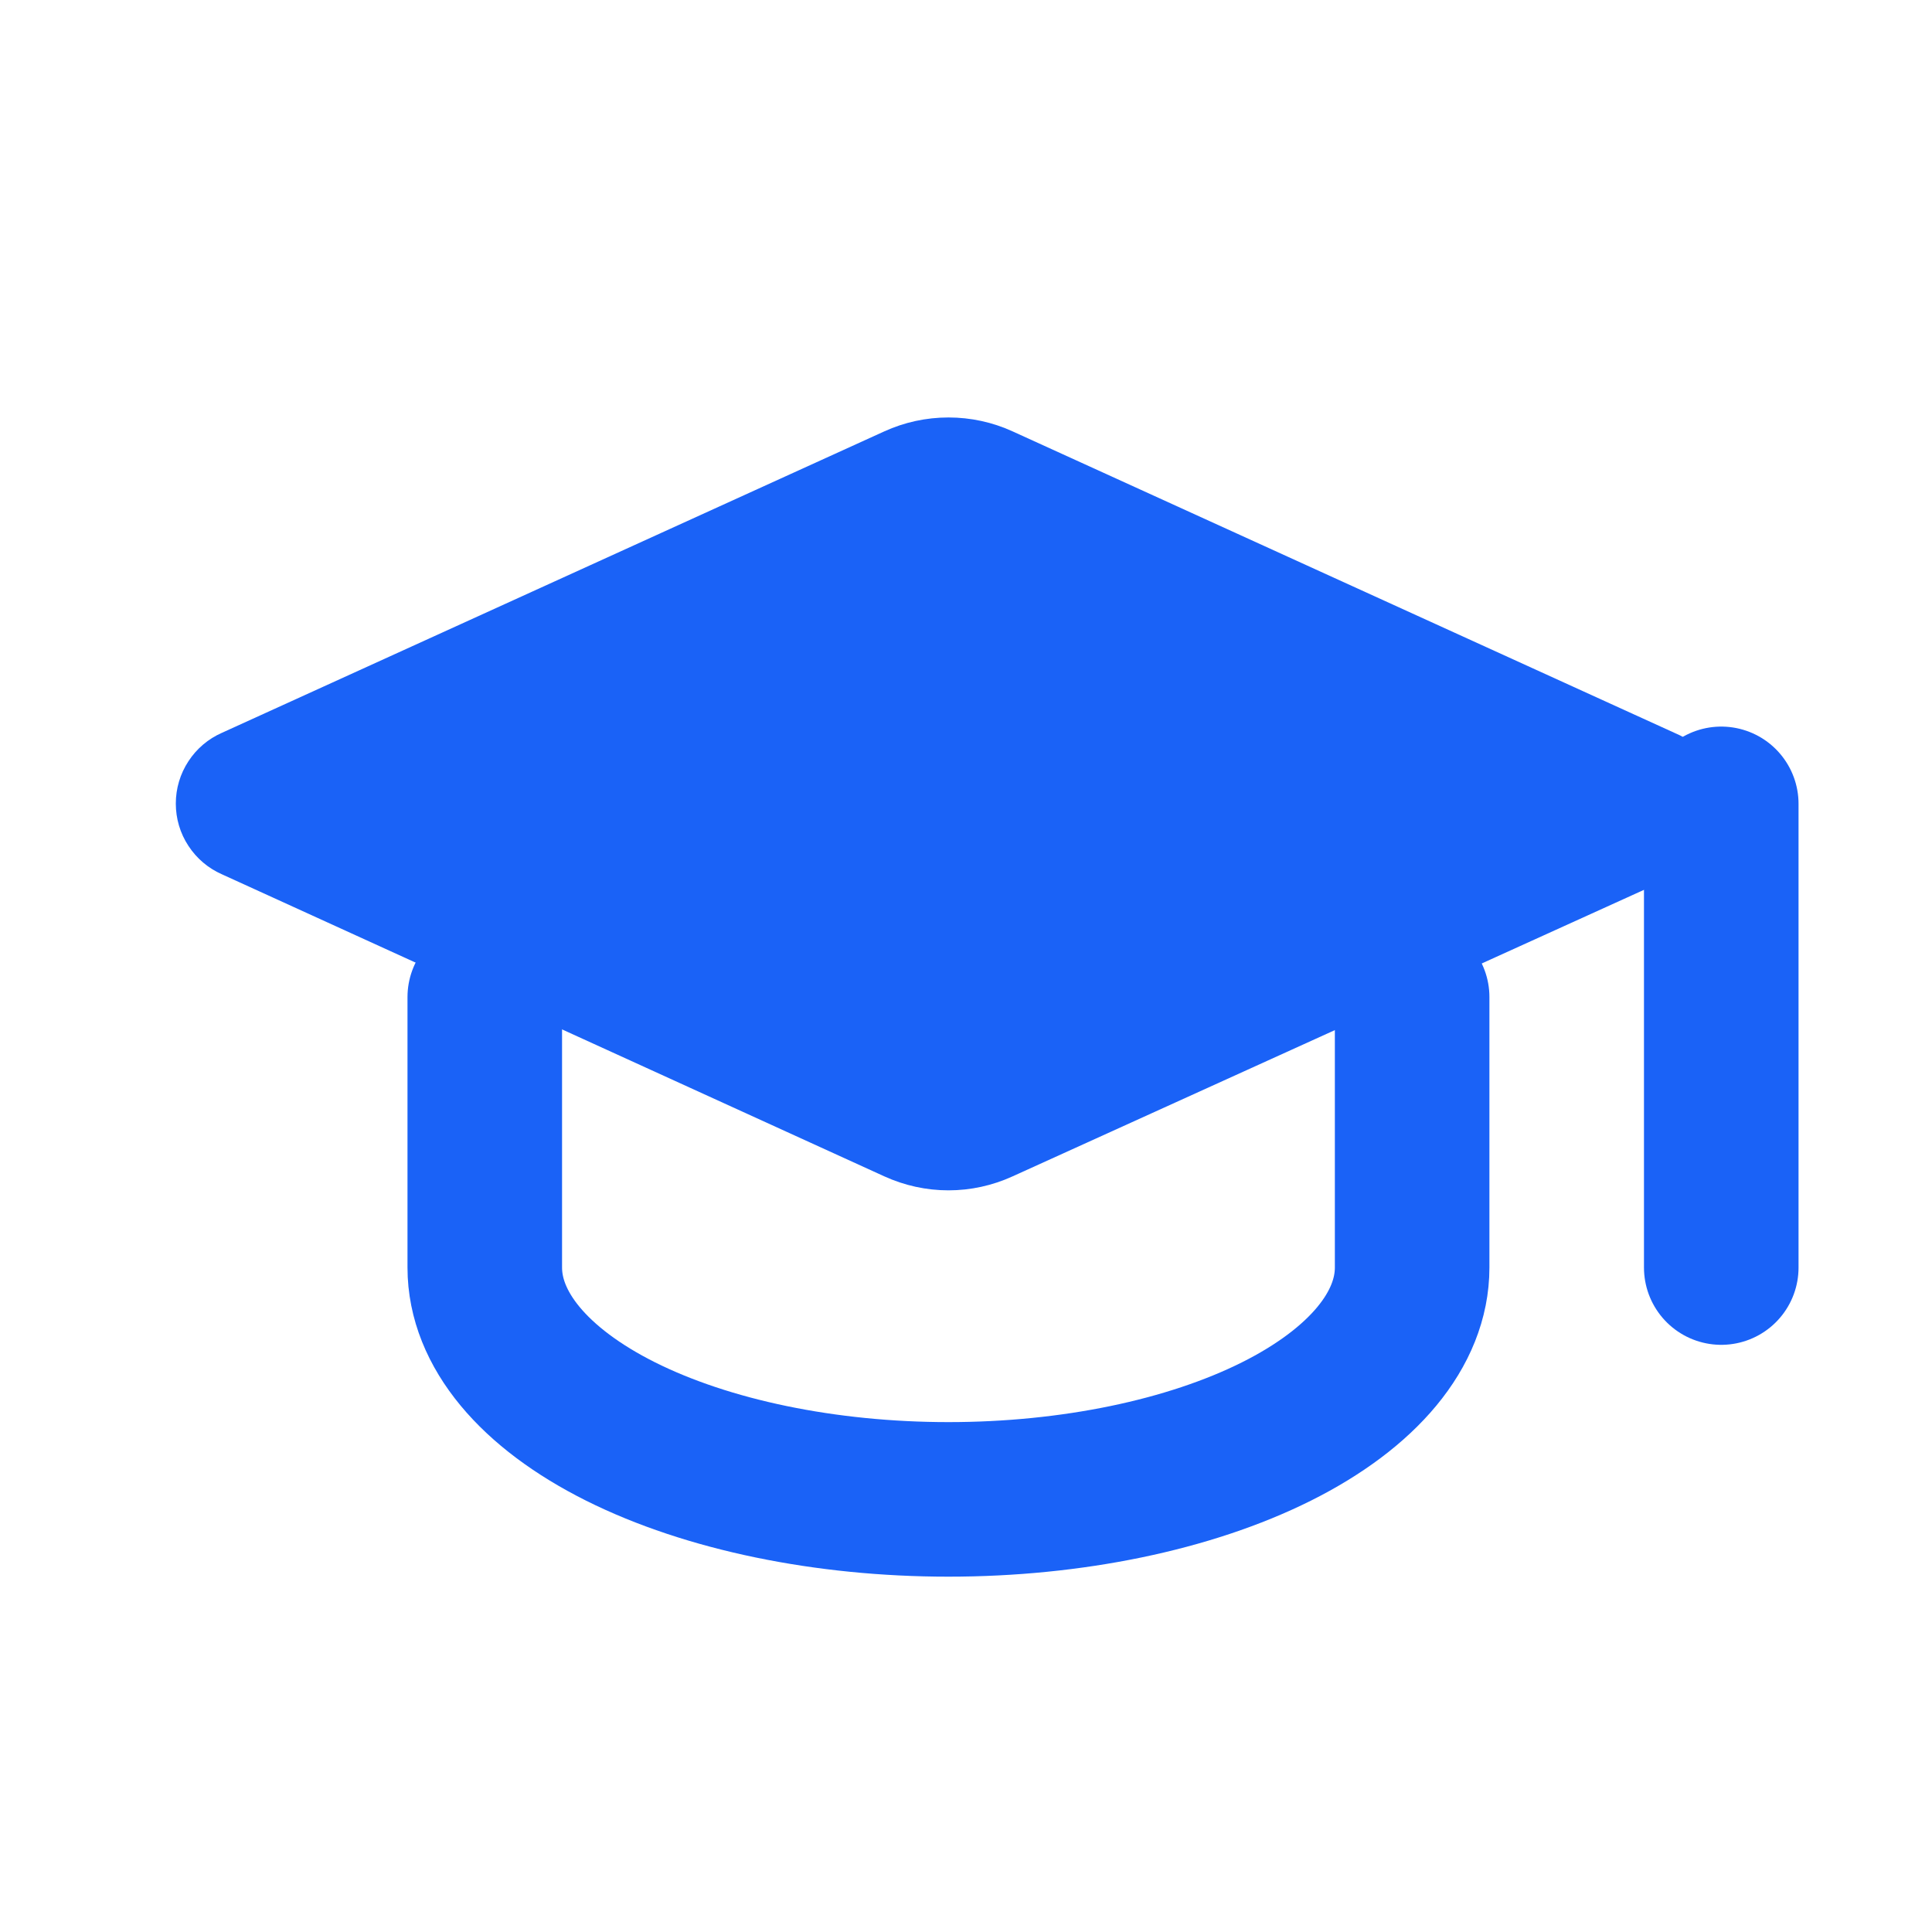
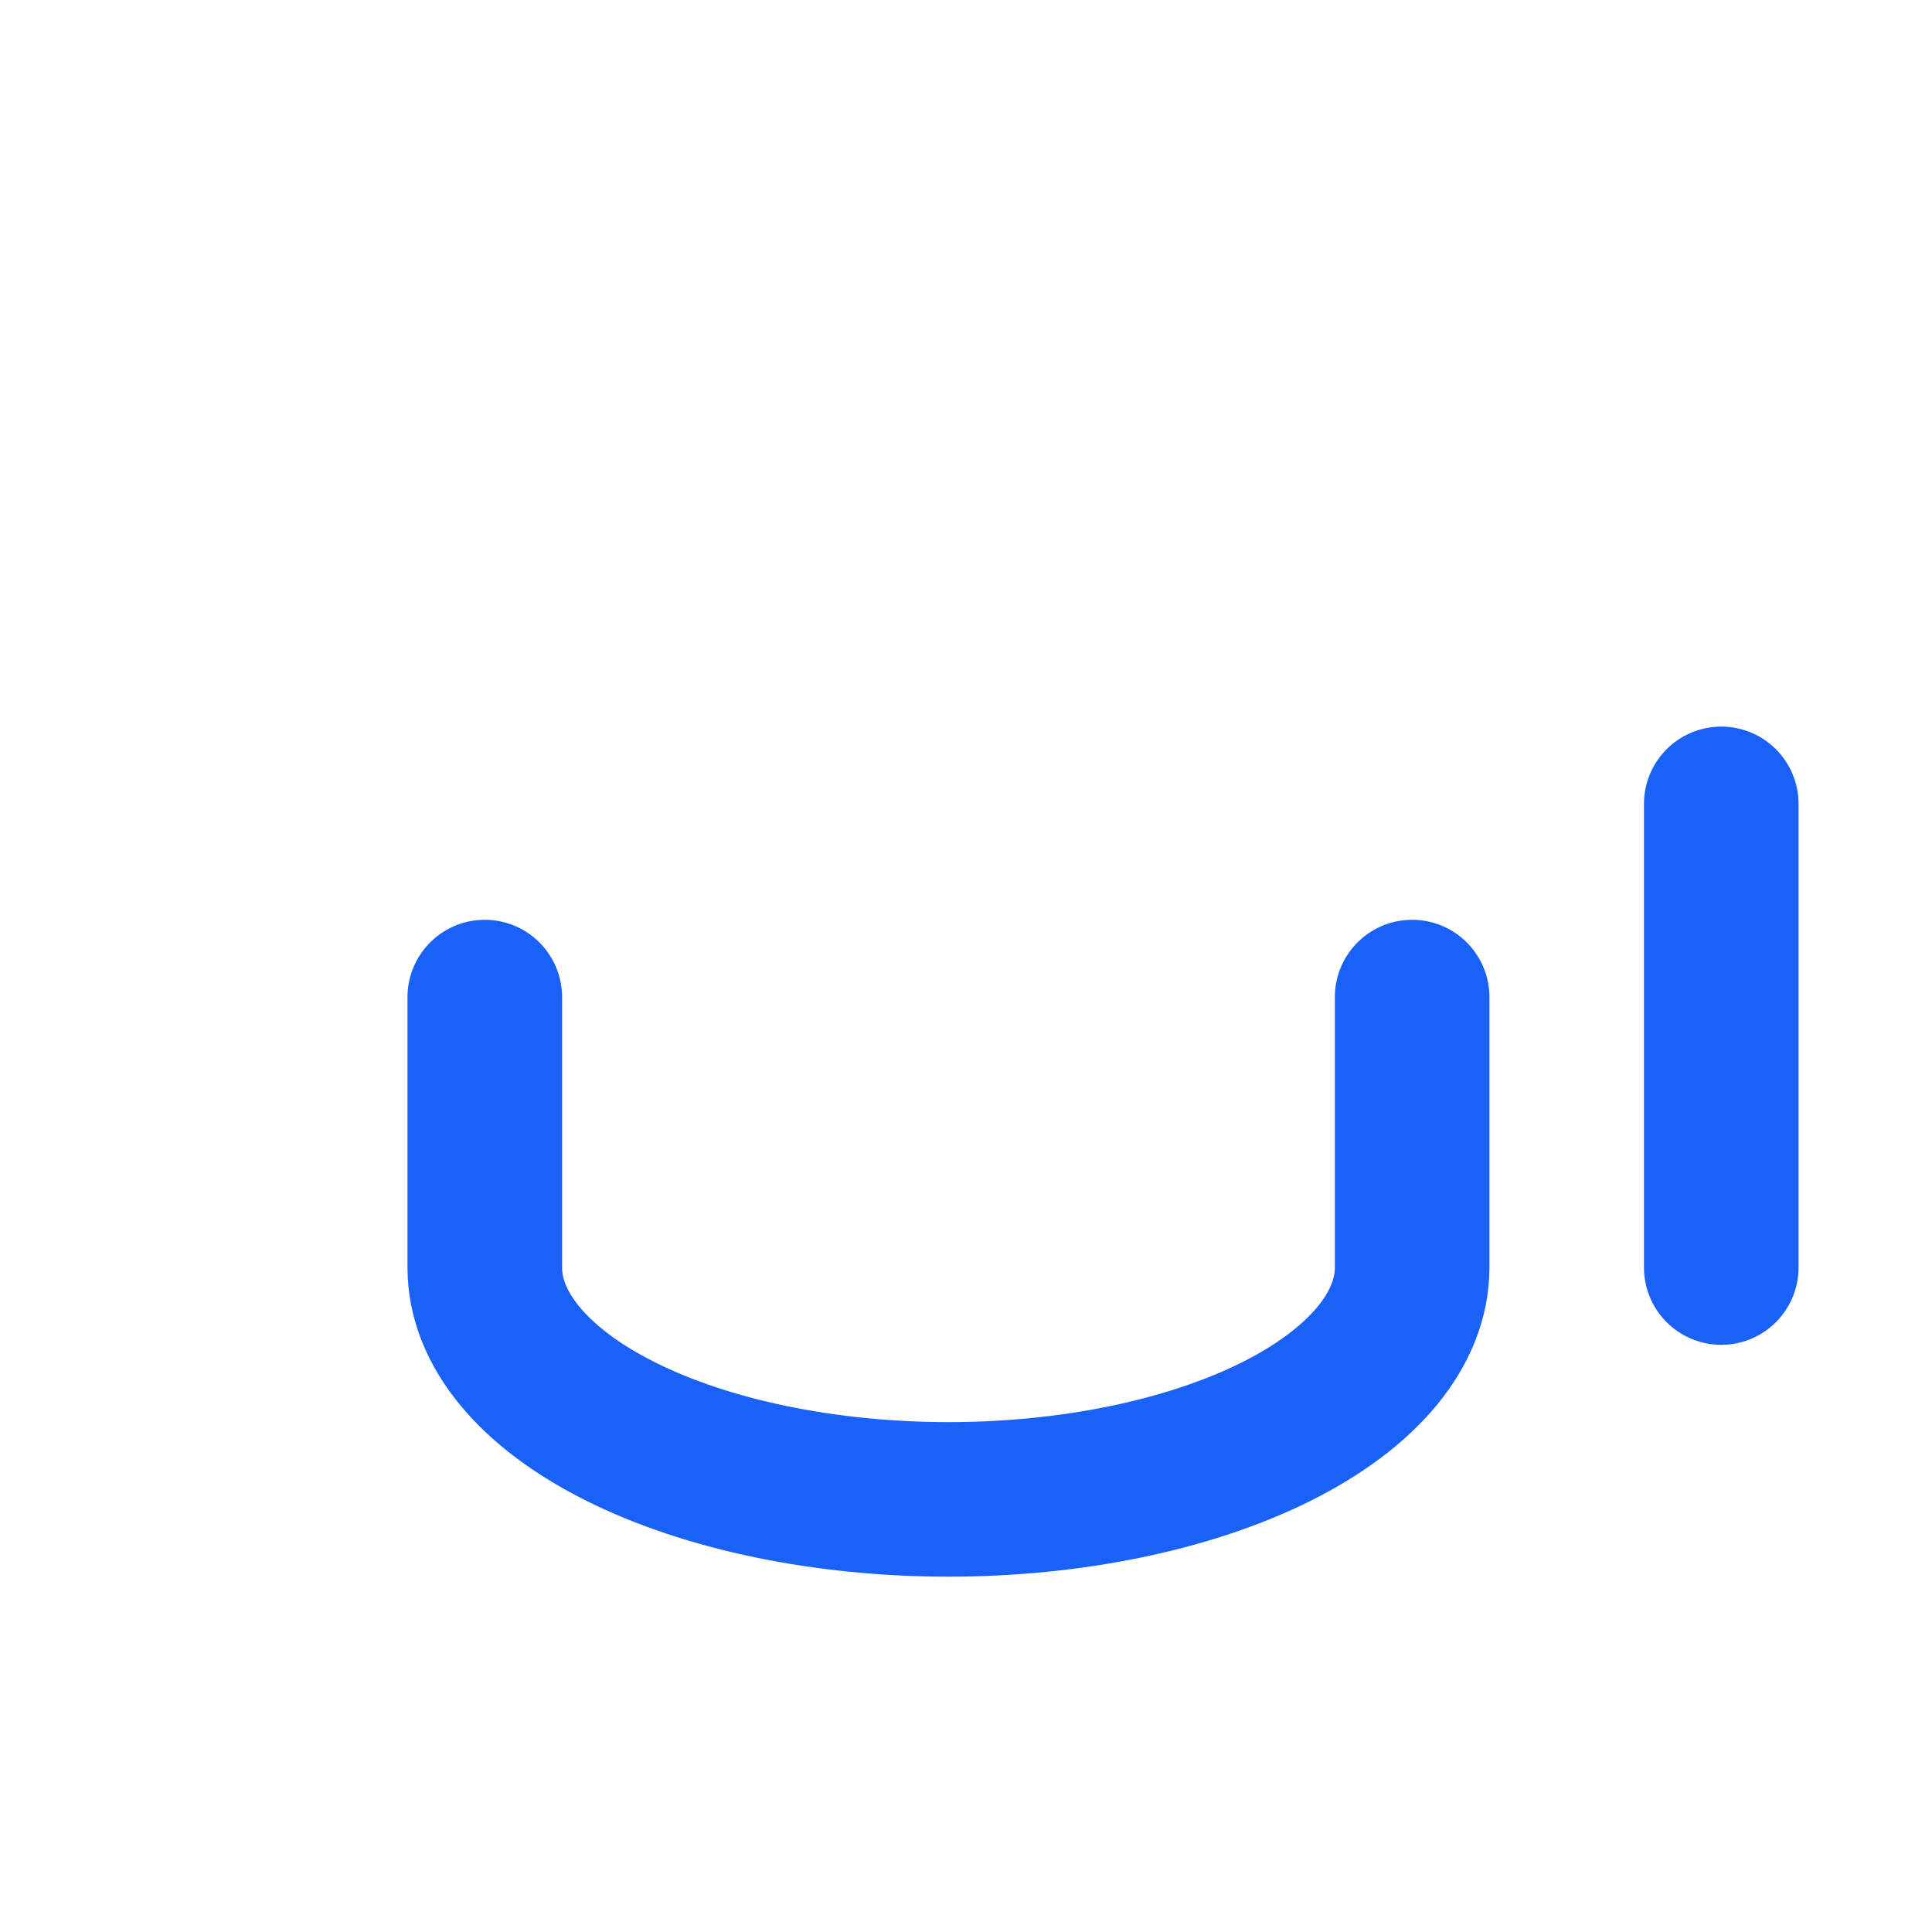
<svg xmlns="http://www.w3.org/2000/svg" fill="none" viewBox="0 0 25 25" height="25" width="25">
-   <path fill="#1A62F7" d="M21.693 11.324C21.872 11.245 22.024 11.116 22.13 10.951C22.236 10.787 22.292 10.595 22.29 10.399C22.288 10.203 22.228 10.012 22.119 9.85C22.01 9.688 21.855 9.561 21.674 9.486L13.103 5.582C12.843 5.463 12.56 5.402 12.273 5.402C11.987 5.402 11.704 5.463 11.443 5.582L2.873 9.482C2.695 9.56 2.544 9.688 2.438 9.851C2.331 10.014 2.275 10.204 2.275 10.398C2.275 10.593 2.331 10.783 2.438 10.945C2.544 11.108 2.695 11.236 2.873 11.314L11.443 15.222C11.704 15.341 11.987 15.403 12.273 15.403C12.56 15.403 12.843 15.341 13.103 15.222L21.693 11.324Z" />
  <path stroke-linejoin="round" stroke-linecap="round" stroke-width="2" stroke="#1A62F7" d="M22.273 10.402V16.402" />
  <path stroke-linejoin="round" stroke-linecap="round" stroke-width="2" stroke="#1A62F7" d="M6.273 12.902V16.402C6.273 17.198 6.906 17.961 8.031 18.524C9.156 19.086 10.682 19.402 12.273 19.402C13.865 19.402 15.391 19.086 16.516 18.524C17.641 17.961 18.273 17.198 18.273 16.402V12.902" />
</svg>